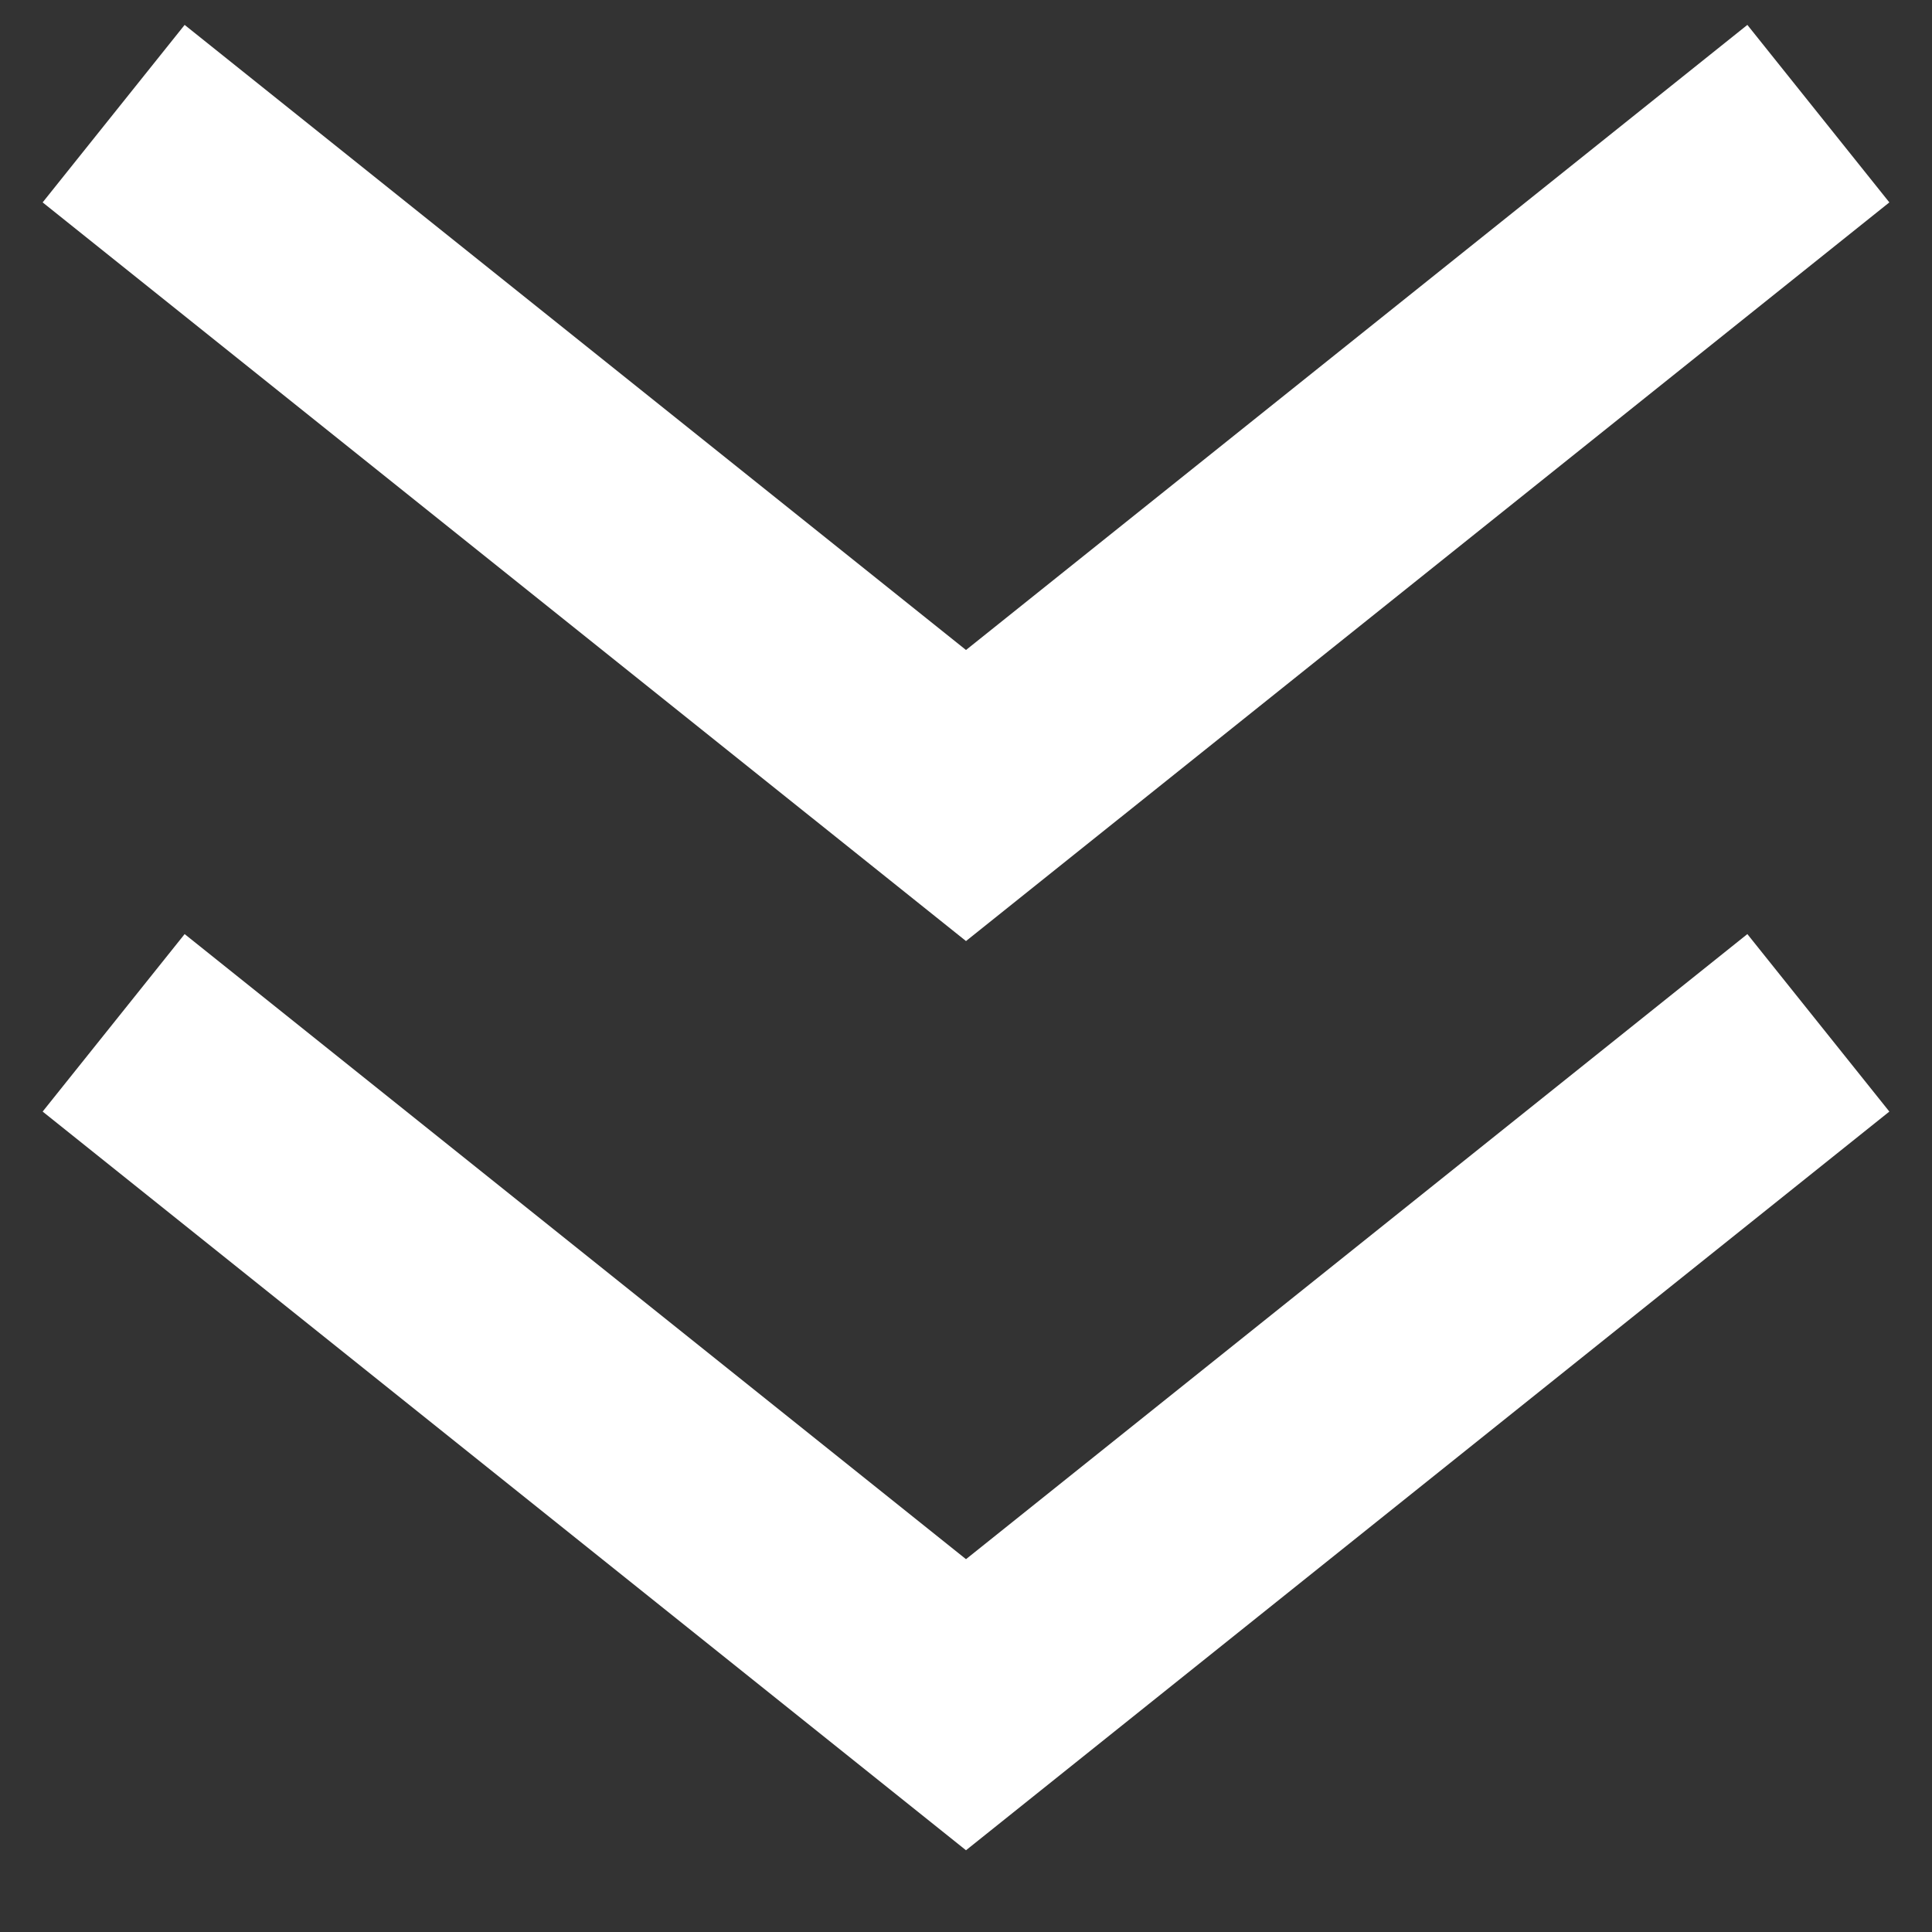
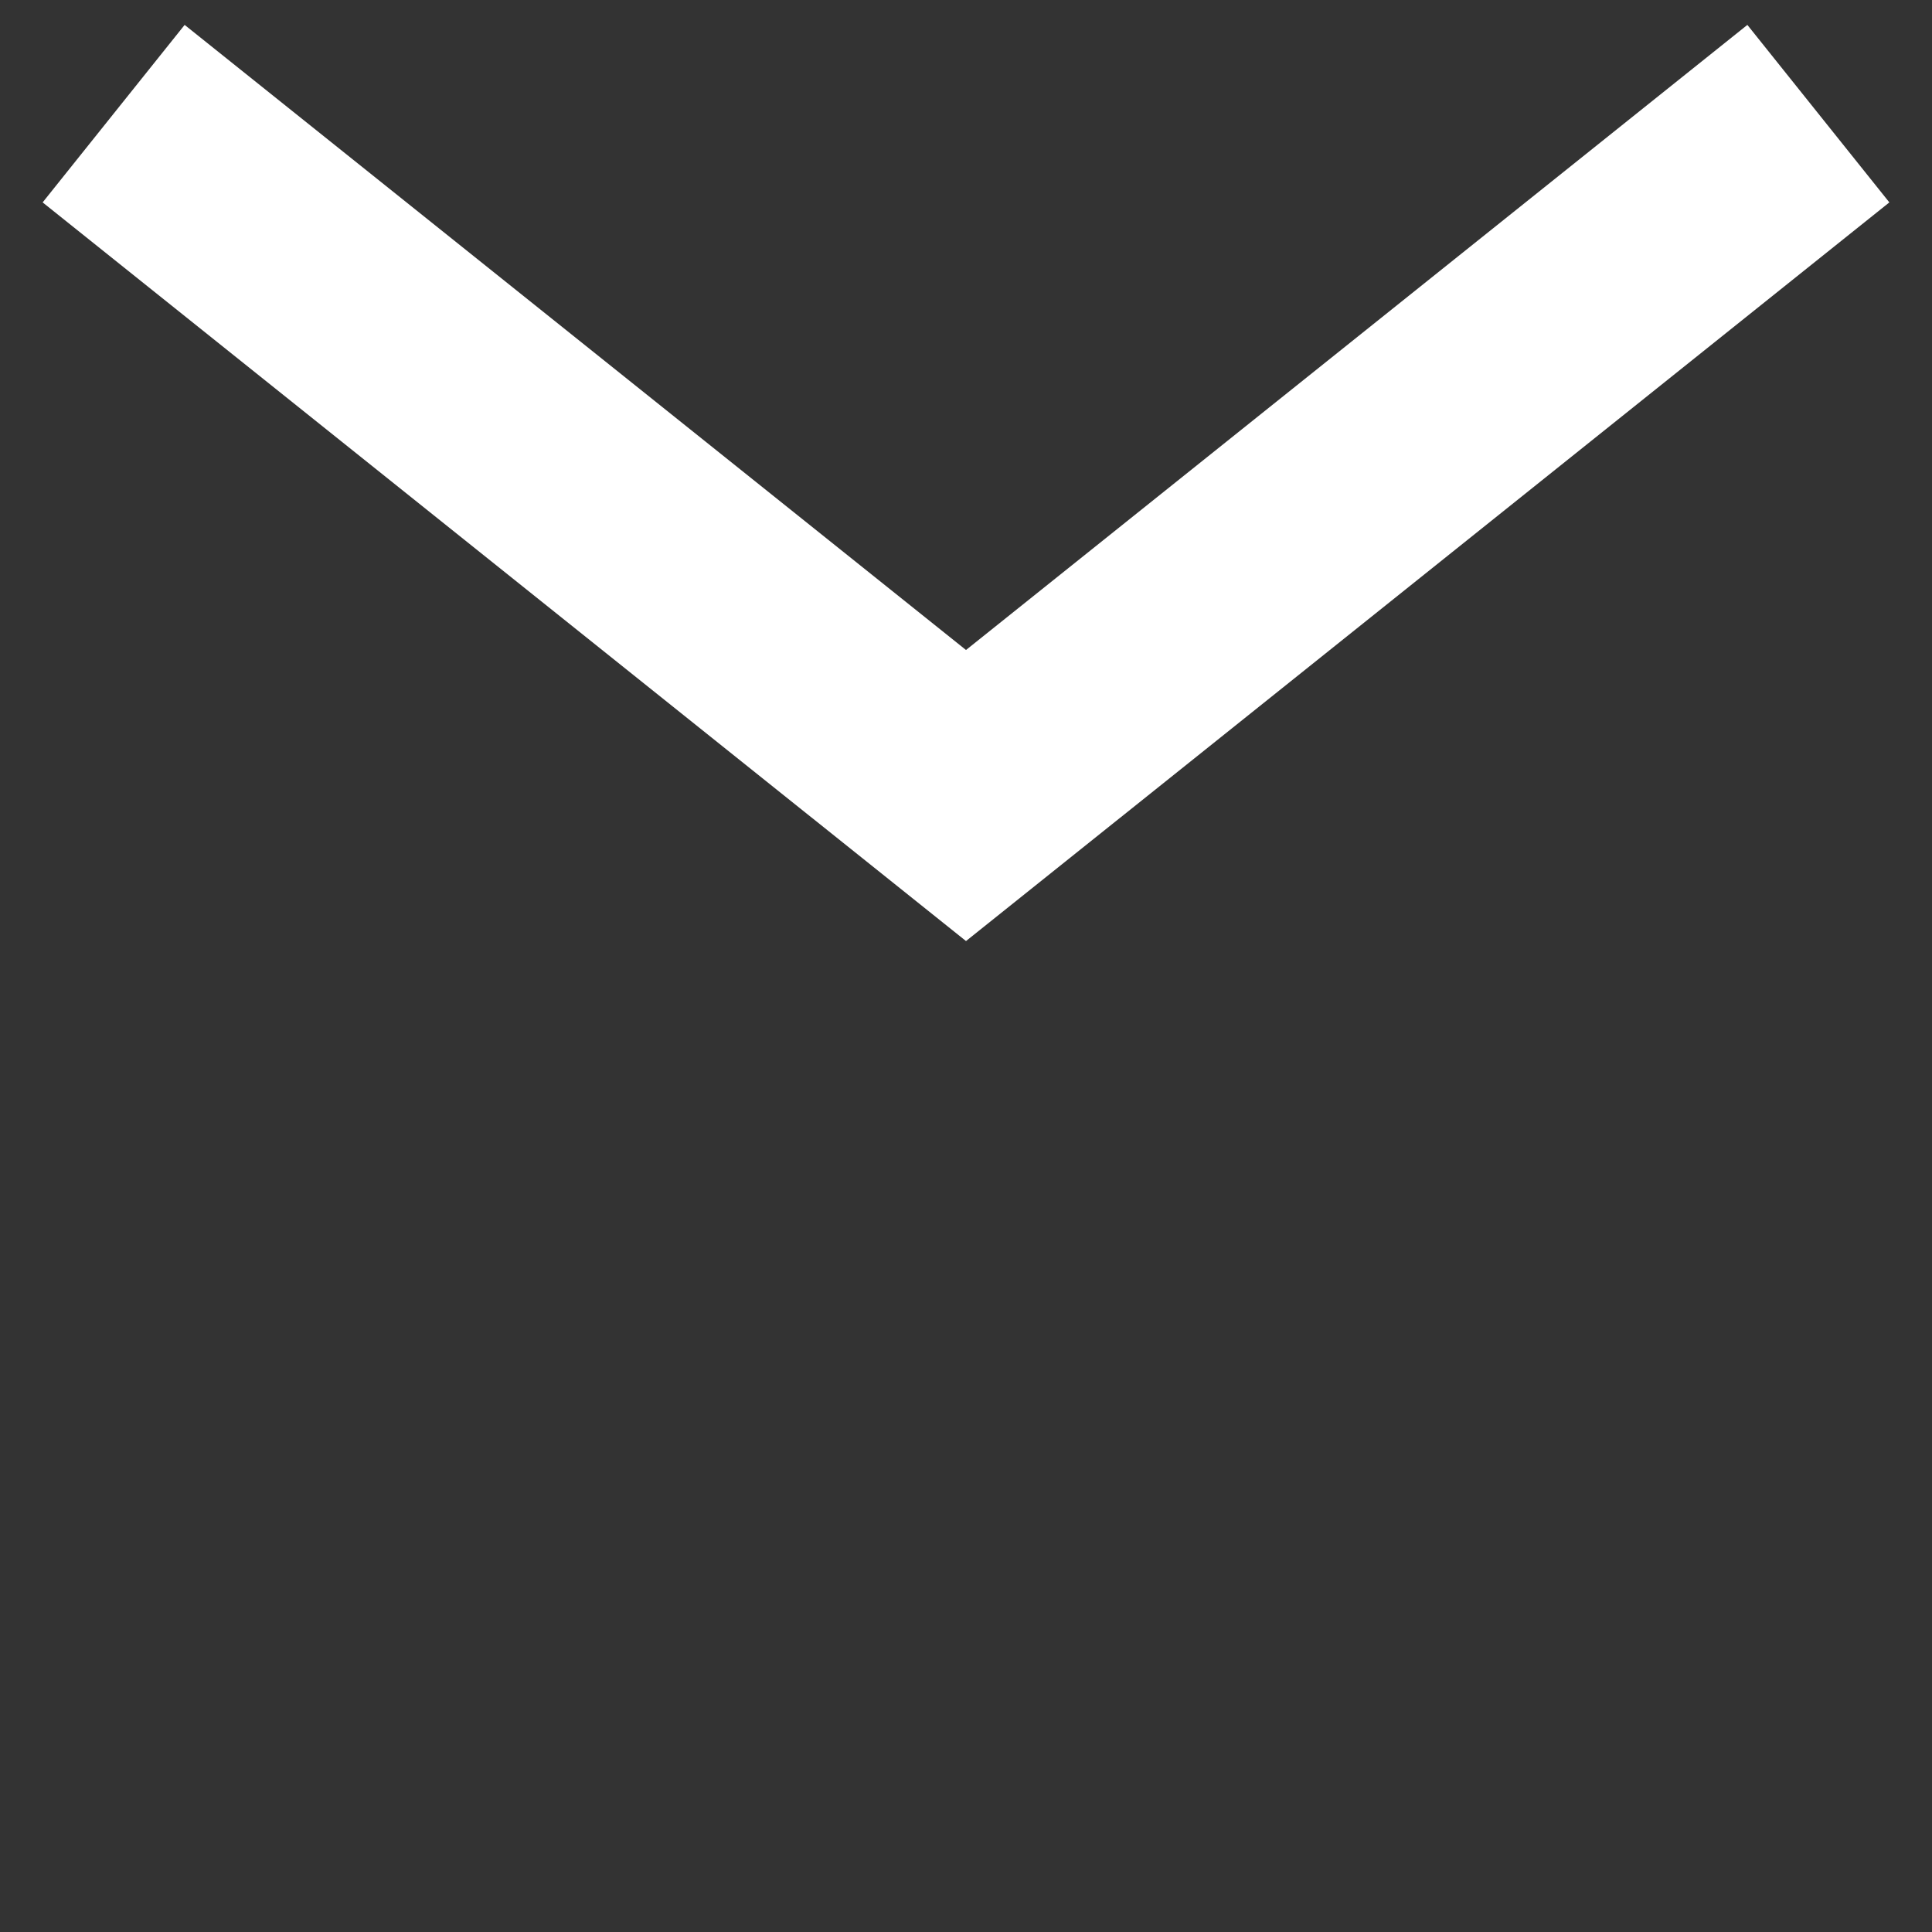
<svg xmlns="http://www.w3.org/2000/svg" width="17" height="17" viewBox="0 0 17 17" fill="none">
  <rect x="0" y="0" width="17" height="17" fill="#333333" stroke="none" />
-   <path d="M1 9L8.5 15L16 9" stroke="white" stroke-width="2" />
  <path d="M1 1L8.5 7L16 1" stroke="white" stroke-width="2" />
</svg>